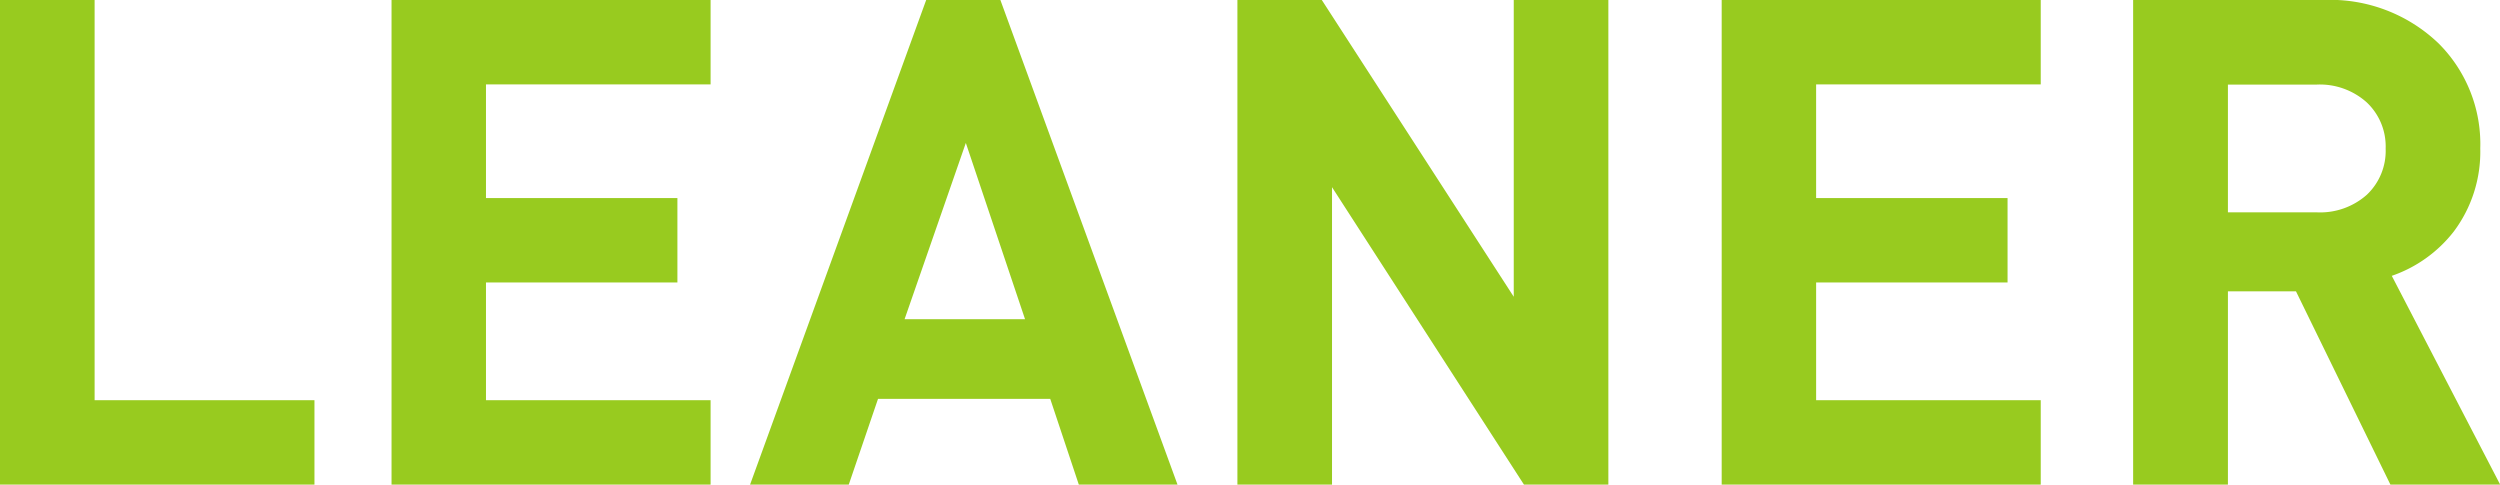
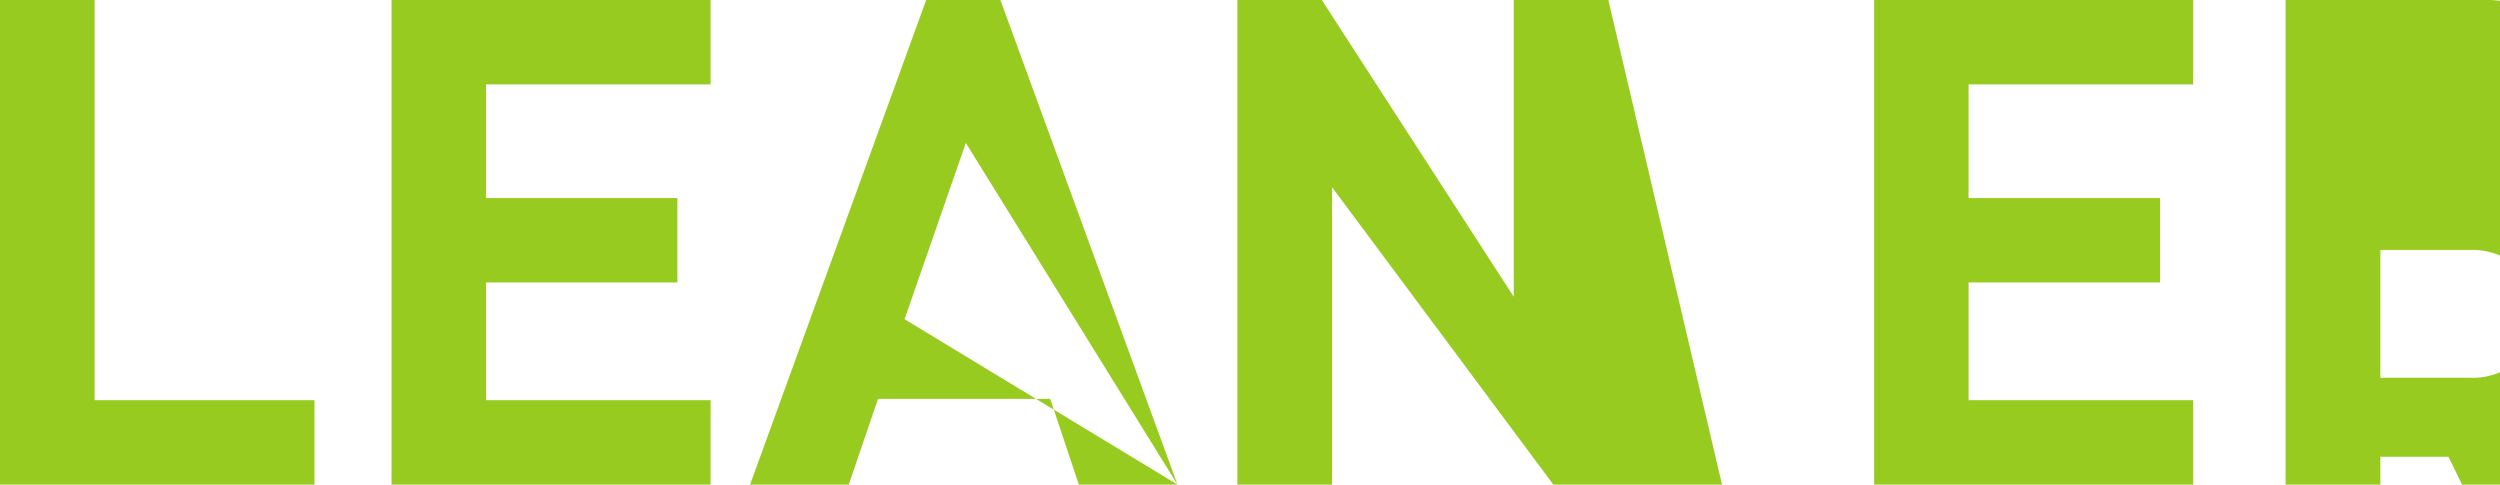
<svg xmlns="http://www.w3.org/2000/svg" width="58.768" height="11.392">
-   <path fill="#98cb1f" d="M7.392 11.392H0V0h2.224v9.408h5.168Zm9.312 0h-7.5V0h7.5v1.984h-5.28v2.672h4.5V6.64h-4.5v2.768h5.28Zm10.976 0h-2.32l-.672-2.016H20.64l-.688 2.016h-2.32L21.772 0h1.744Zm-3.584-3.888L22.704 3.36l-1.44 4.144Zm13.712 3.888h-1.984L31.312 4.4v6.992h-2.224V0h1.984l4.512 6.976V0h2.224Zm10.164 0h-7.5V0h7.5v1.984h-5.28v2.672h4.5V6.64h-4.5v2.768h5.28Zm10.8 0h-2.58l-2.22-4.544h-1.6v4.544h-2.228V0h4.464a3.68 3.68 0 0 1 2.72 1.024 3.34 3.34 0 0 1 .976 2.468 3.12 3.12 0 0 1-.624 1.952 3.14 3.14 0 0 1-1.456 1.04Zm-2.692-7.9a1.42 1.42 0 0 0-.448-1.088 1.65 1.65 0 0 0-1.168-.416h-2.092v3.004h2.1a1.65 1.65 0 0 0 1.168-.416 1.42 1.42 0 0 0 .44-1.084" data-name="パス 4471" />
+   <path fill="#98cb1f" d="M7.392 11.392H0V0h2.224v9.408h5.168Zm9.312 0h-7.5V0h7.5v1.984h-5.28v2.672h4.5V6.64h-4.5v2.768h5.28Zm10.976 0h-2.32l-.672-2.016H20.64l-.688 2.016h-2.32L21.772 0h1.744ZL22.704 3.36l-1.44 4.144Zm13.712 3.888h-1.984L31.312 4.4v6.992h-2.224V0h1.984l4.512 6.976V0h2.224Zm10.164 0h-7.5V0h7.5v1.984h-5.28v2.672h4.5V6.64h-4.5v2.768h5.28Zm10.8 0h-2.58l-2.22-4.544h-1.6v4.544h-2.228V0h4.464a3.68 3.68 0 0 1 2.72 1.024 3.34 3.34 0 0 1 .976 2.468 3.12 3.12 0 0 1-.624 1.952 3.14 3.14 0 0 1-1.456 1.04Zm-2.692-7.9a1.42 1.42 0 0 0-.448-1.088 1.65 1.65 0 0 0-1.168-.416h-2.092v3.004h2.1a1.65 1.65 0 0 0 1.168-.416 1.42 1.42 0 0 0 .44-1.084" data-name="パス 4471" />
</svg>